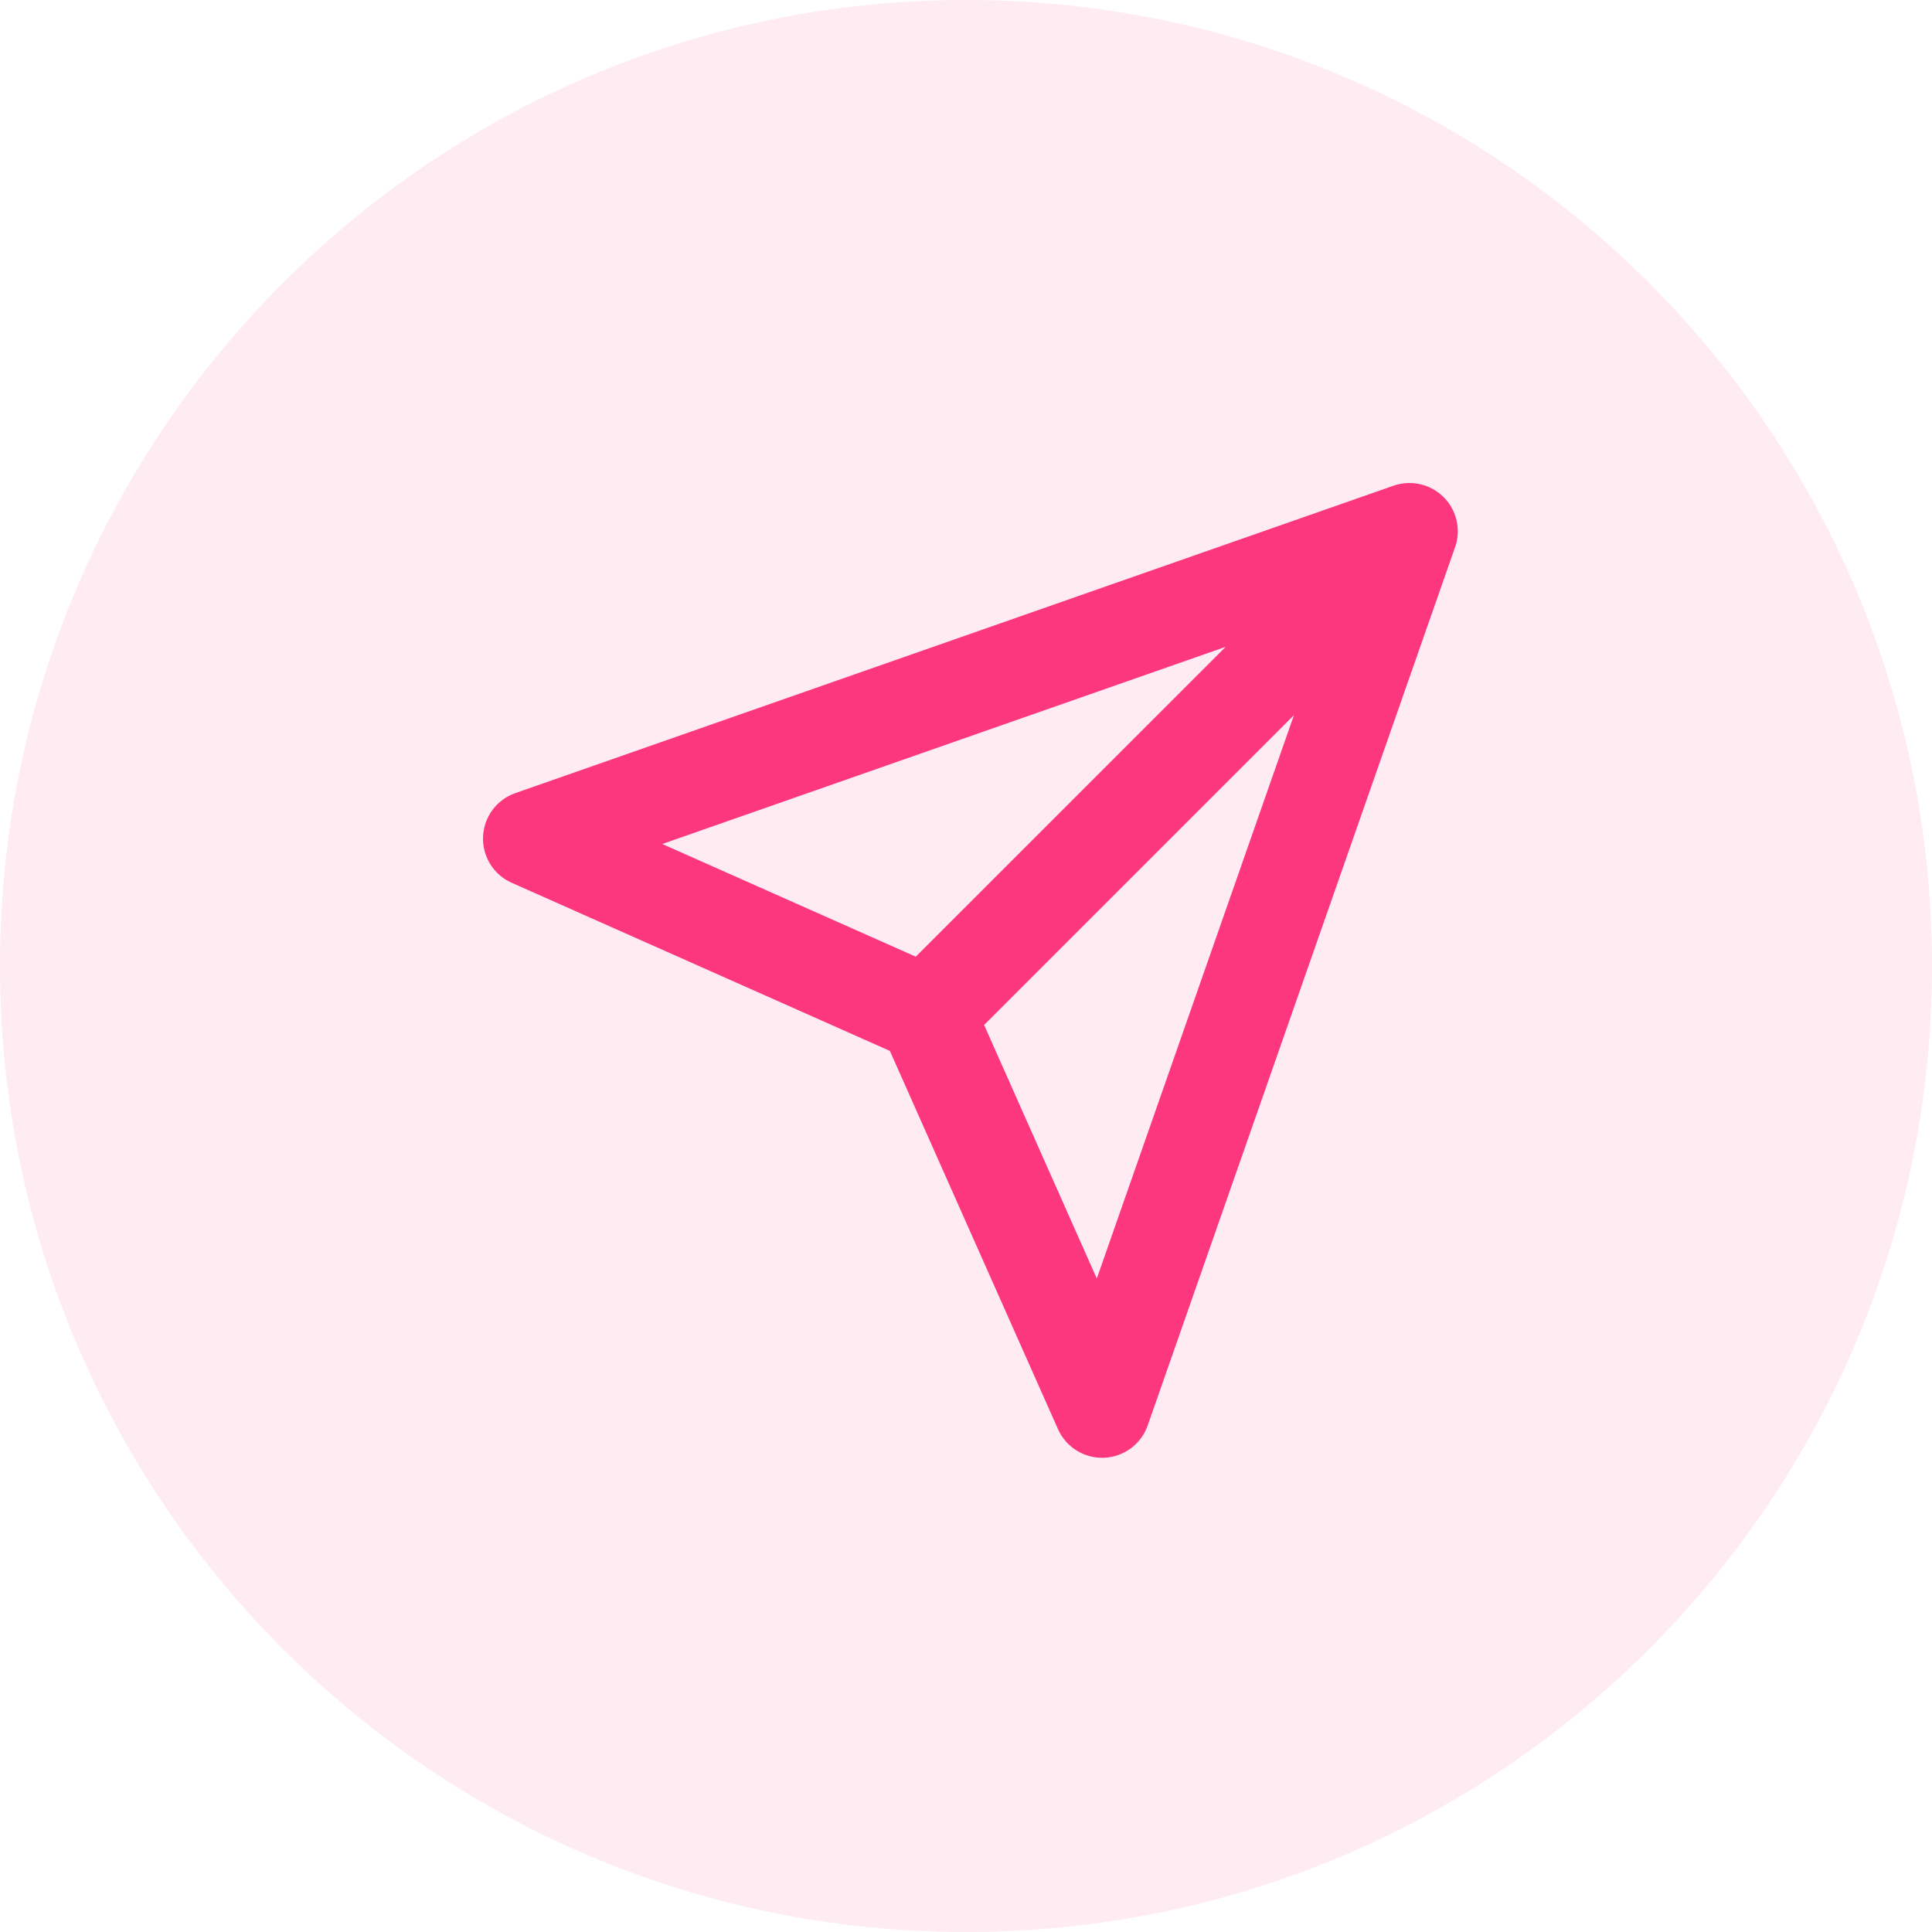
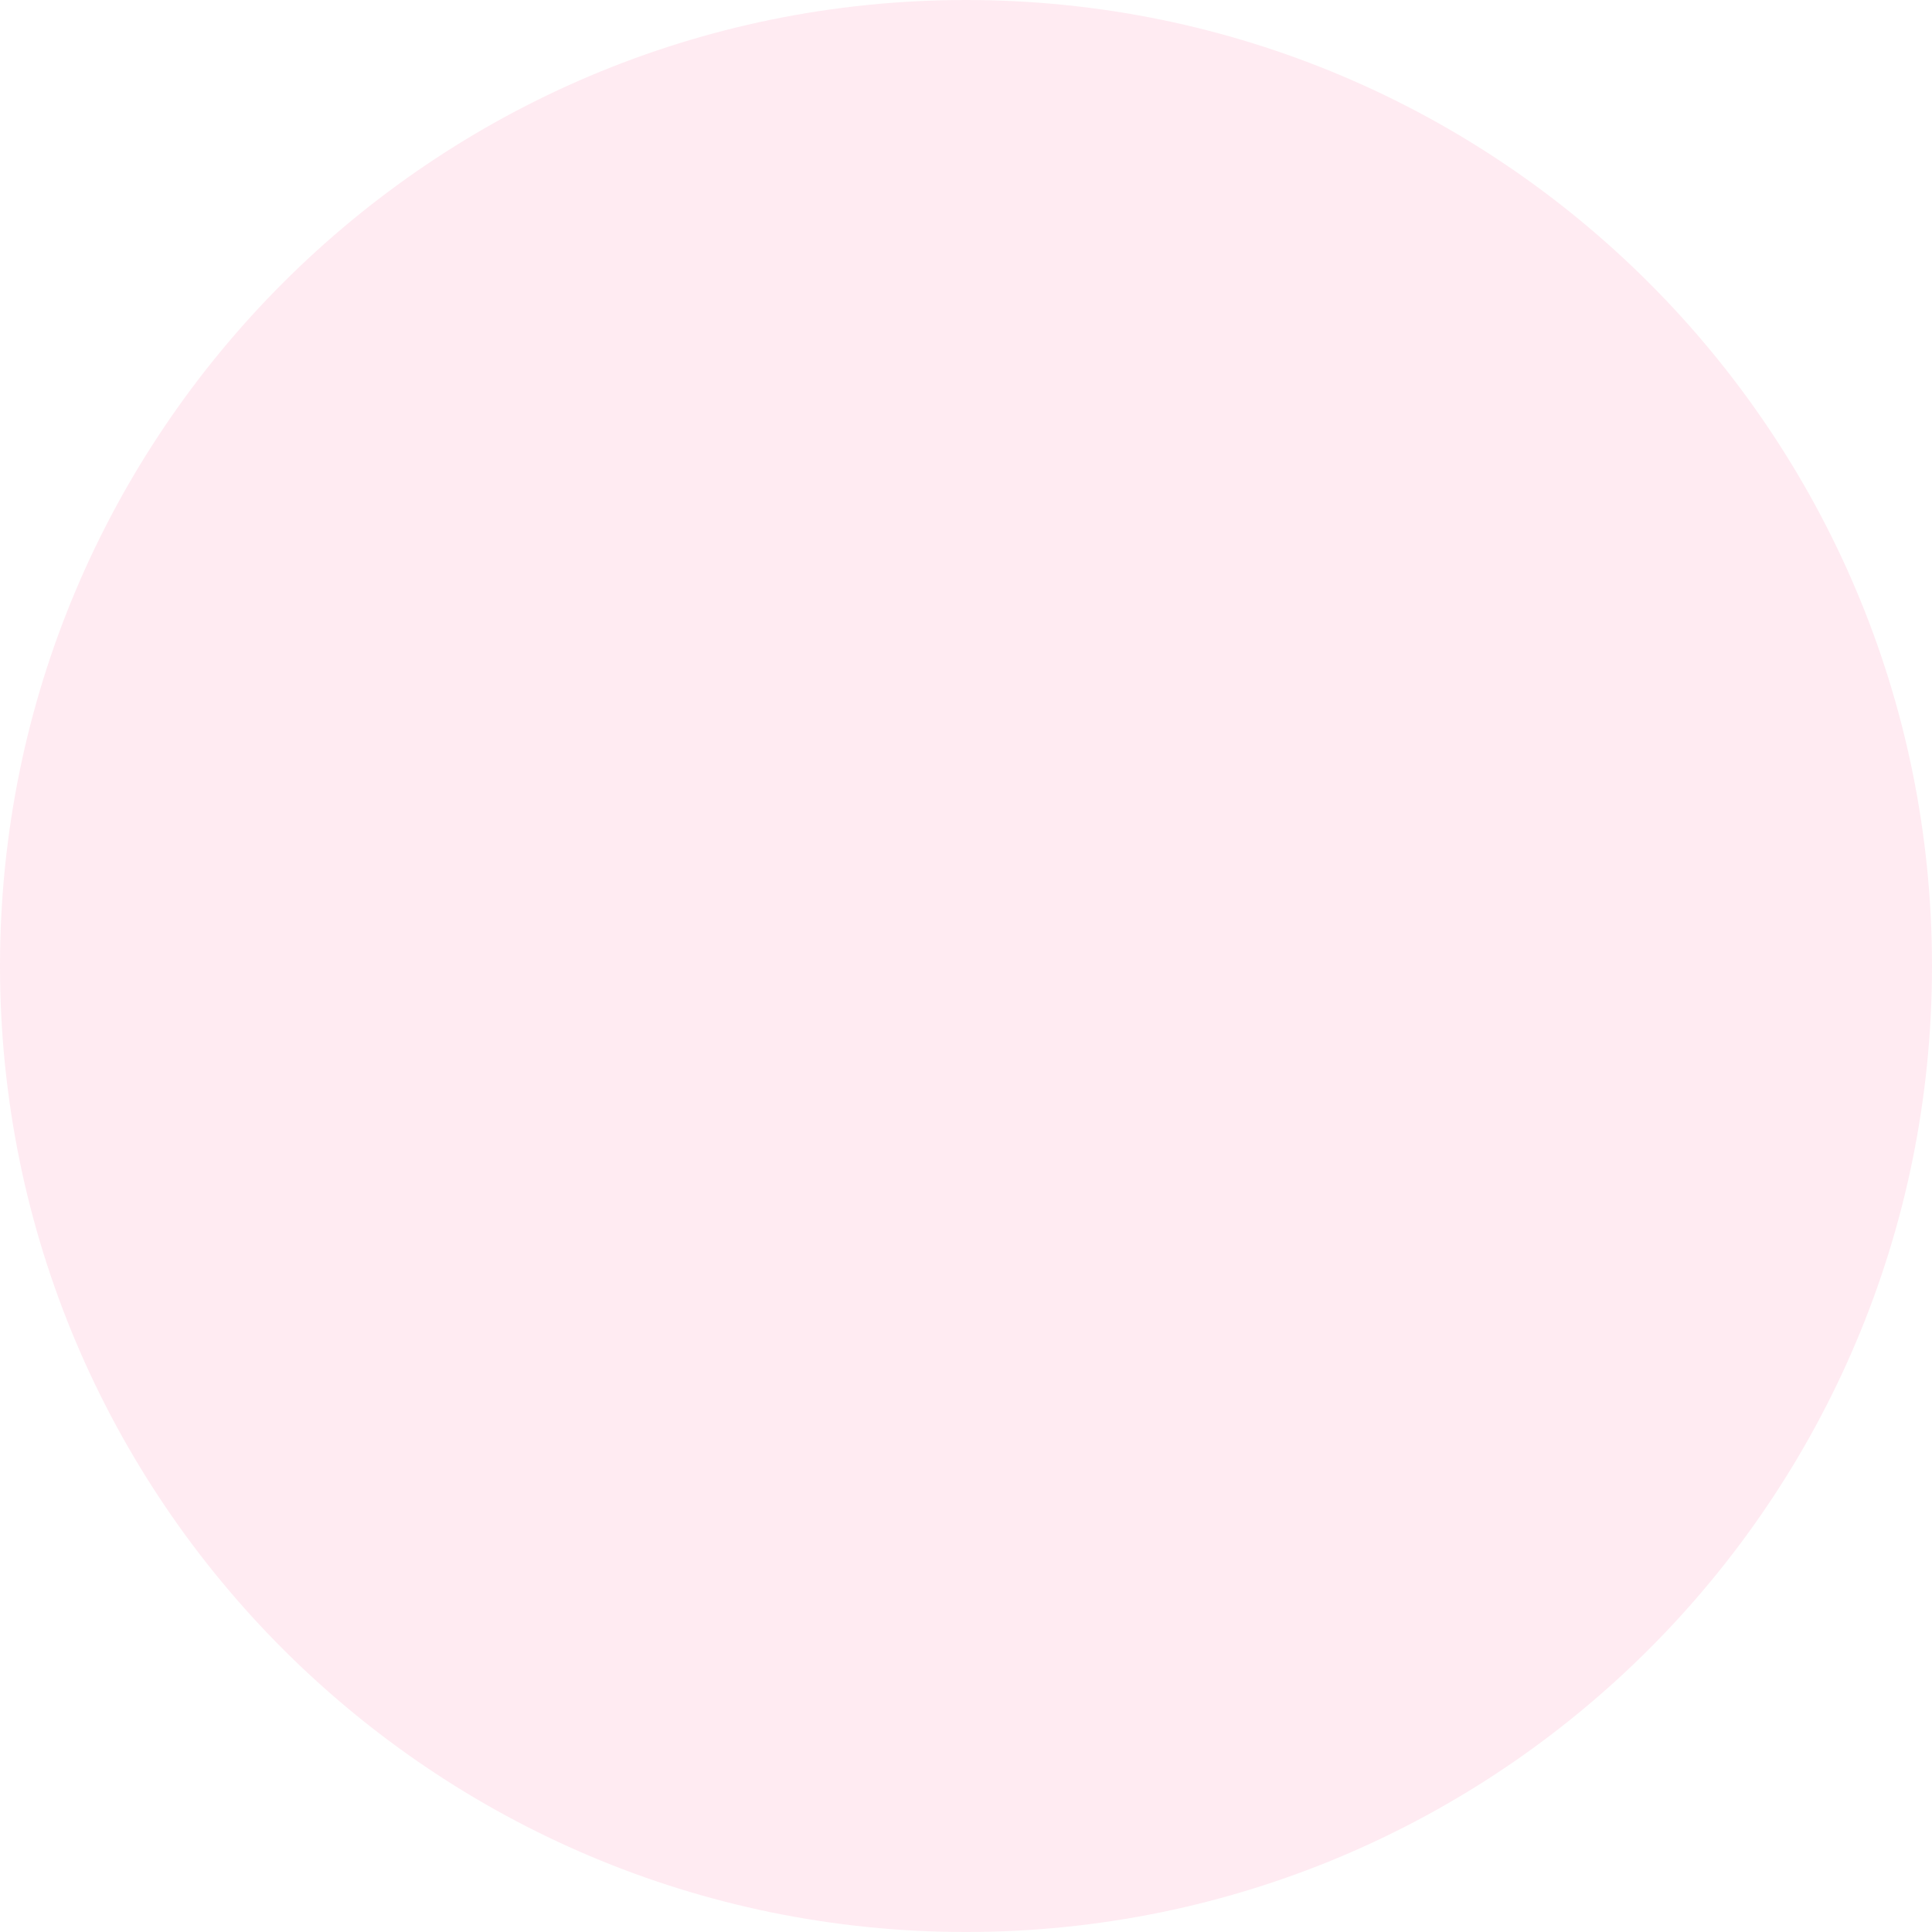
<svg xmlns="http://www.w3.org/2000/svg" width="40" height="40" viewBox="0 0 40 40" fill="none">
  <path opacity="0.1" fill-rule="evenodd" clip-rule="evenodd" d="M0 20C0 8.954 8.954 0 20 0C31.046 0 40 8.954 40 20C40 31.046 31.046 40 20 40C8.954 40 0 31.046 0 20Z" fill="#FC377E" />
-   <path fill-rule="evenodd" clip-rule="evenodd" d="M29.889 10.293C30.112 10.516 30.208 10.819 30.176 11.111C30.167 11.193 30.148 11.273 30.118 11.351L23.762 29.512C23.627 29.899 23.269 30.164 22.859 30.181C22.449 30.198 22.071 29.963 21.904 29.588L18.424 21.758L10.594 18.277C10.219 18.111 9.984 17.733 10.001 17.323C10.018 16.913 10.283 16.555 10.67 16.42L28.831 10.063C28.909 10.034 28.989 10.015 29.071 10.006C29.131 9.999 29.192 9.998 29.252 10.002C29.484 10.019 29.712 10.116 29.889 10.293ZM25.376 13.392L13.711 17.474L18.96 19.807L25.376 13.392ZM20.375 21.221L26.79 14.806L22.708 26.471L20.375 21.221Z" fill="#FC377E" />
</svg>